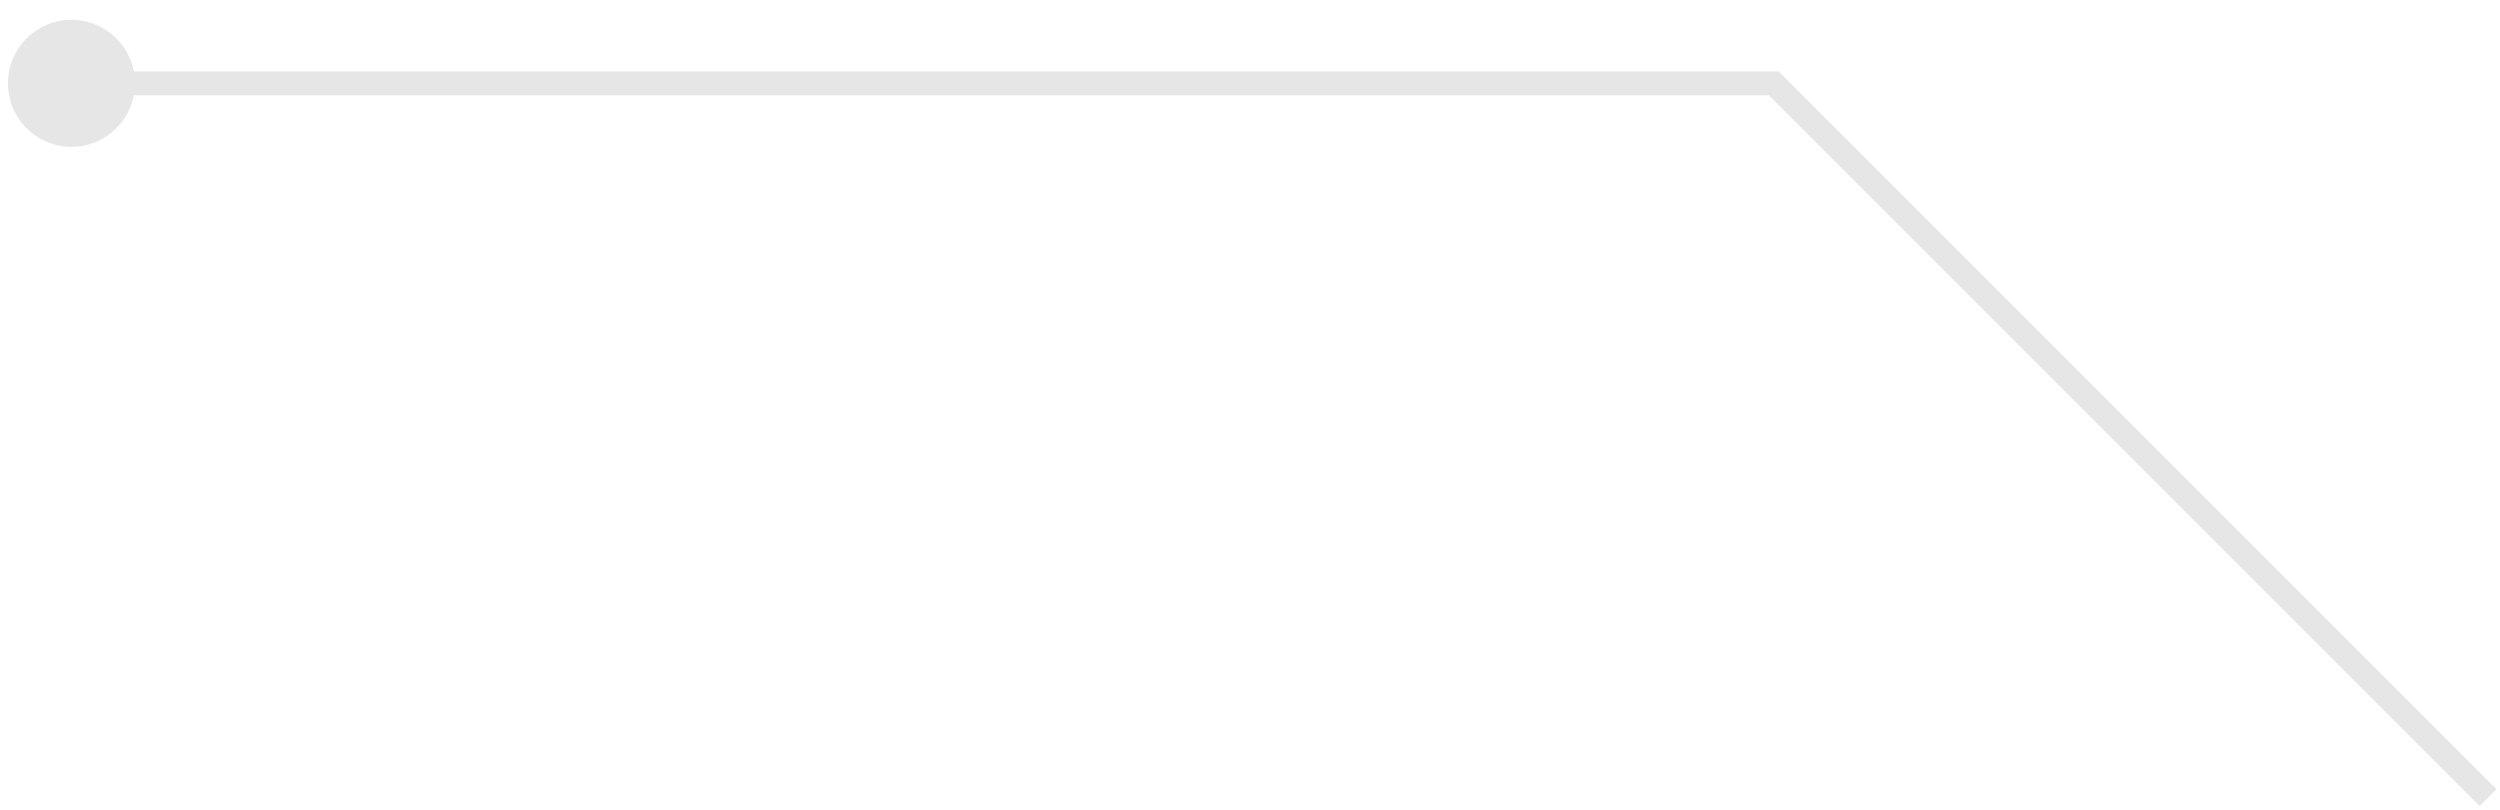
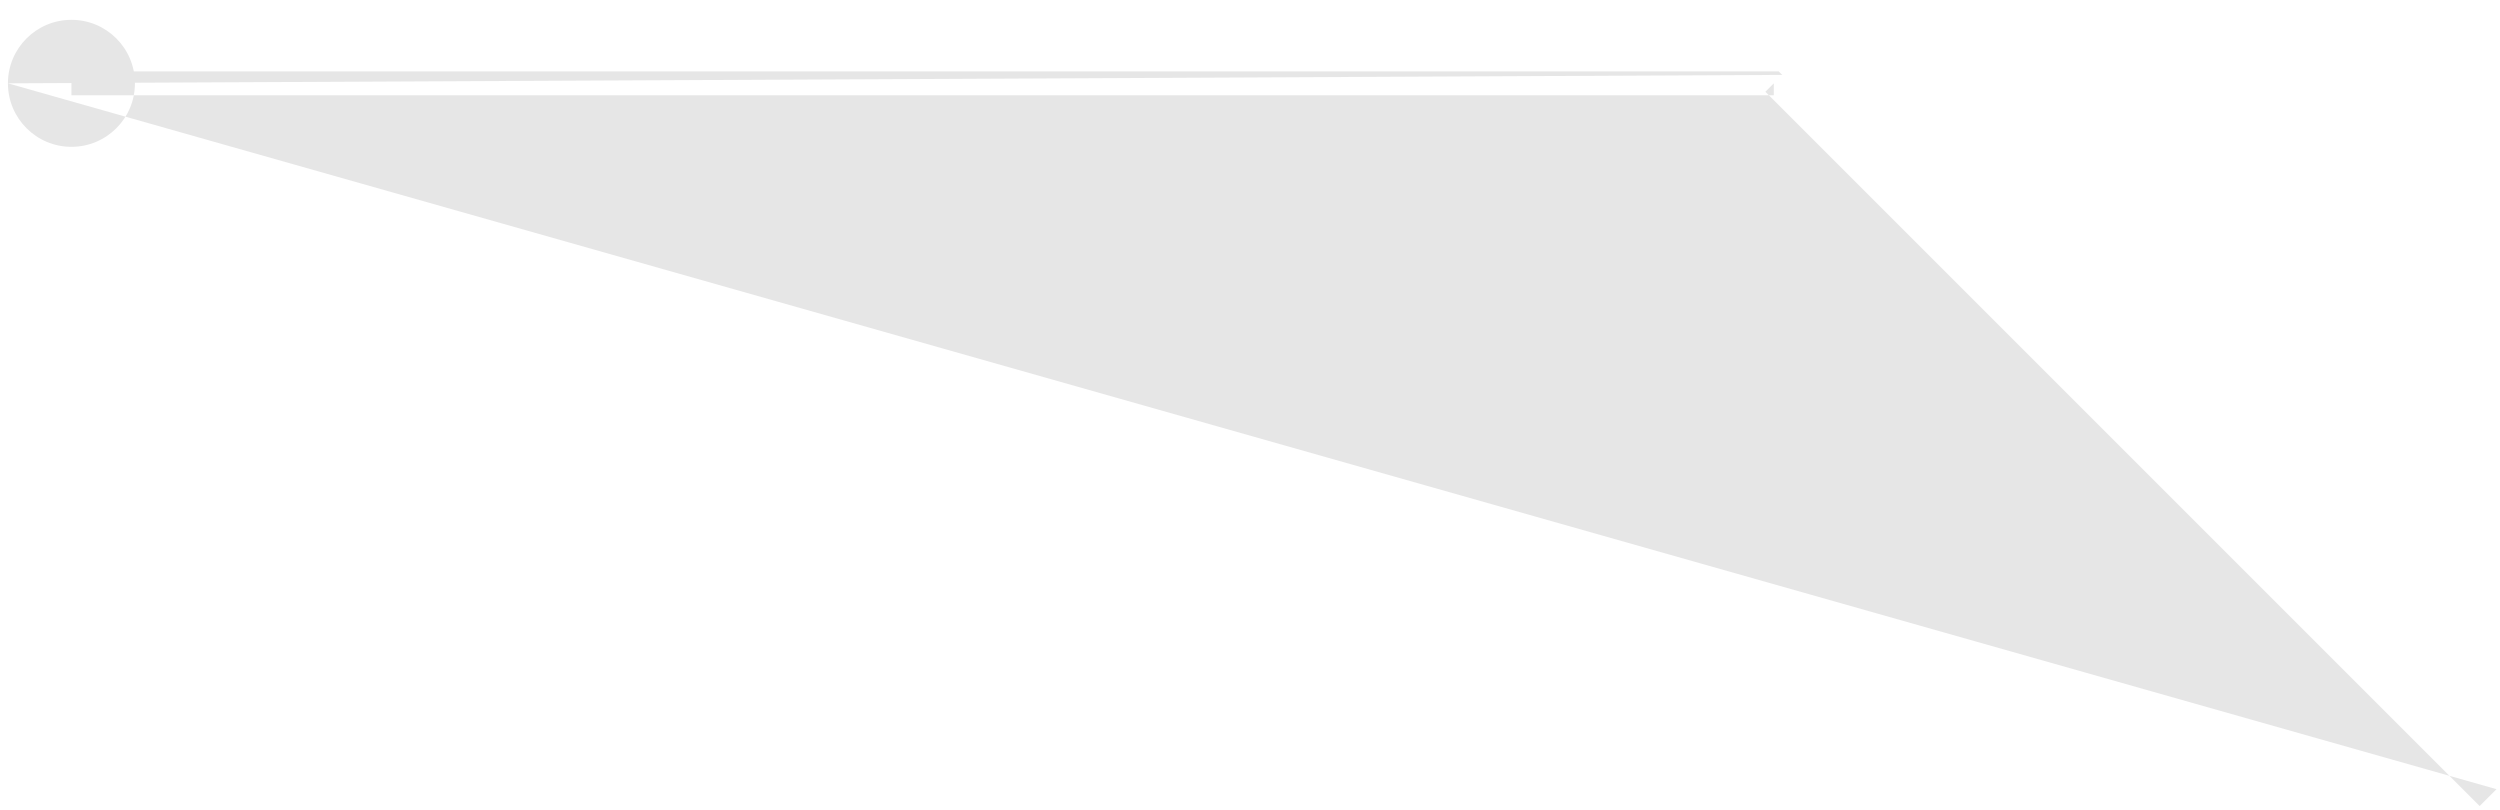
<svg xmlns="http://www.w3.org/2000/svg" width="105" height="34" viewBox="0 0 105 34" fill="none">
-   <path d="M74.5 3.5L74.854 3.146L74.707 3H74.5V3.5ZM0.333 3.5C0.333 4.973 1.527 6.167 3 6.167C4.473 6.167 5.667 4.973 5.667 3.5C5.667 2.027 4.473 0.833 3 0.833C1.527 0.833 0.333 2.027 0.333 3.5ZM104.854 33.146L74.854 3.146L74.146 3.854L104.146 33.854L104.854 33.146ZM74.5 3H3V4H74.5V3Z" fill="#E6E6E6" />
+   <path d="M74.5 3.5L74.854 3.146L74.707 3H74.5V3.5ZM0.333 3.5C0.333 4.973 1.527 6.167 3 6.167C4.473 6.167 5.667 4.973 5.667 3.5C5.667 2.027 4.473 0.833 3 0.833C1.527 0.833 0.333 2.027 0.333 3.5ZL74.854 3.146L74.146 3.854L104.146 33.854L104.854 33.146ZM74.5 3H3V4H74.5V3Z" fill="#E6E6E6" />
</svg>